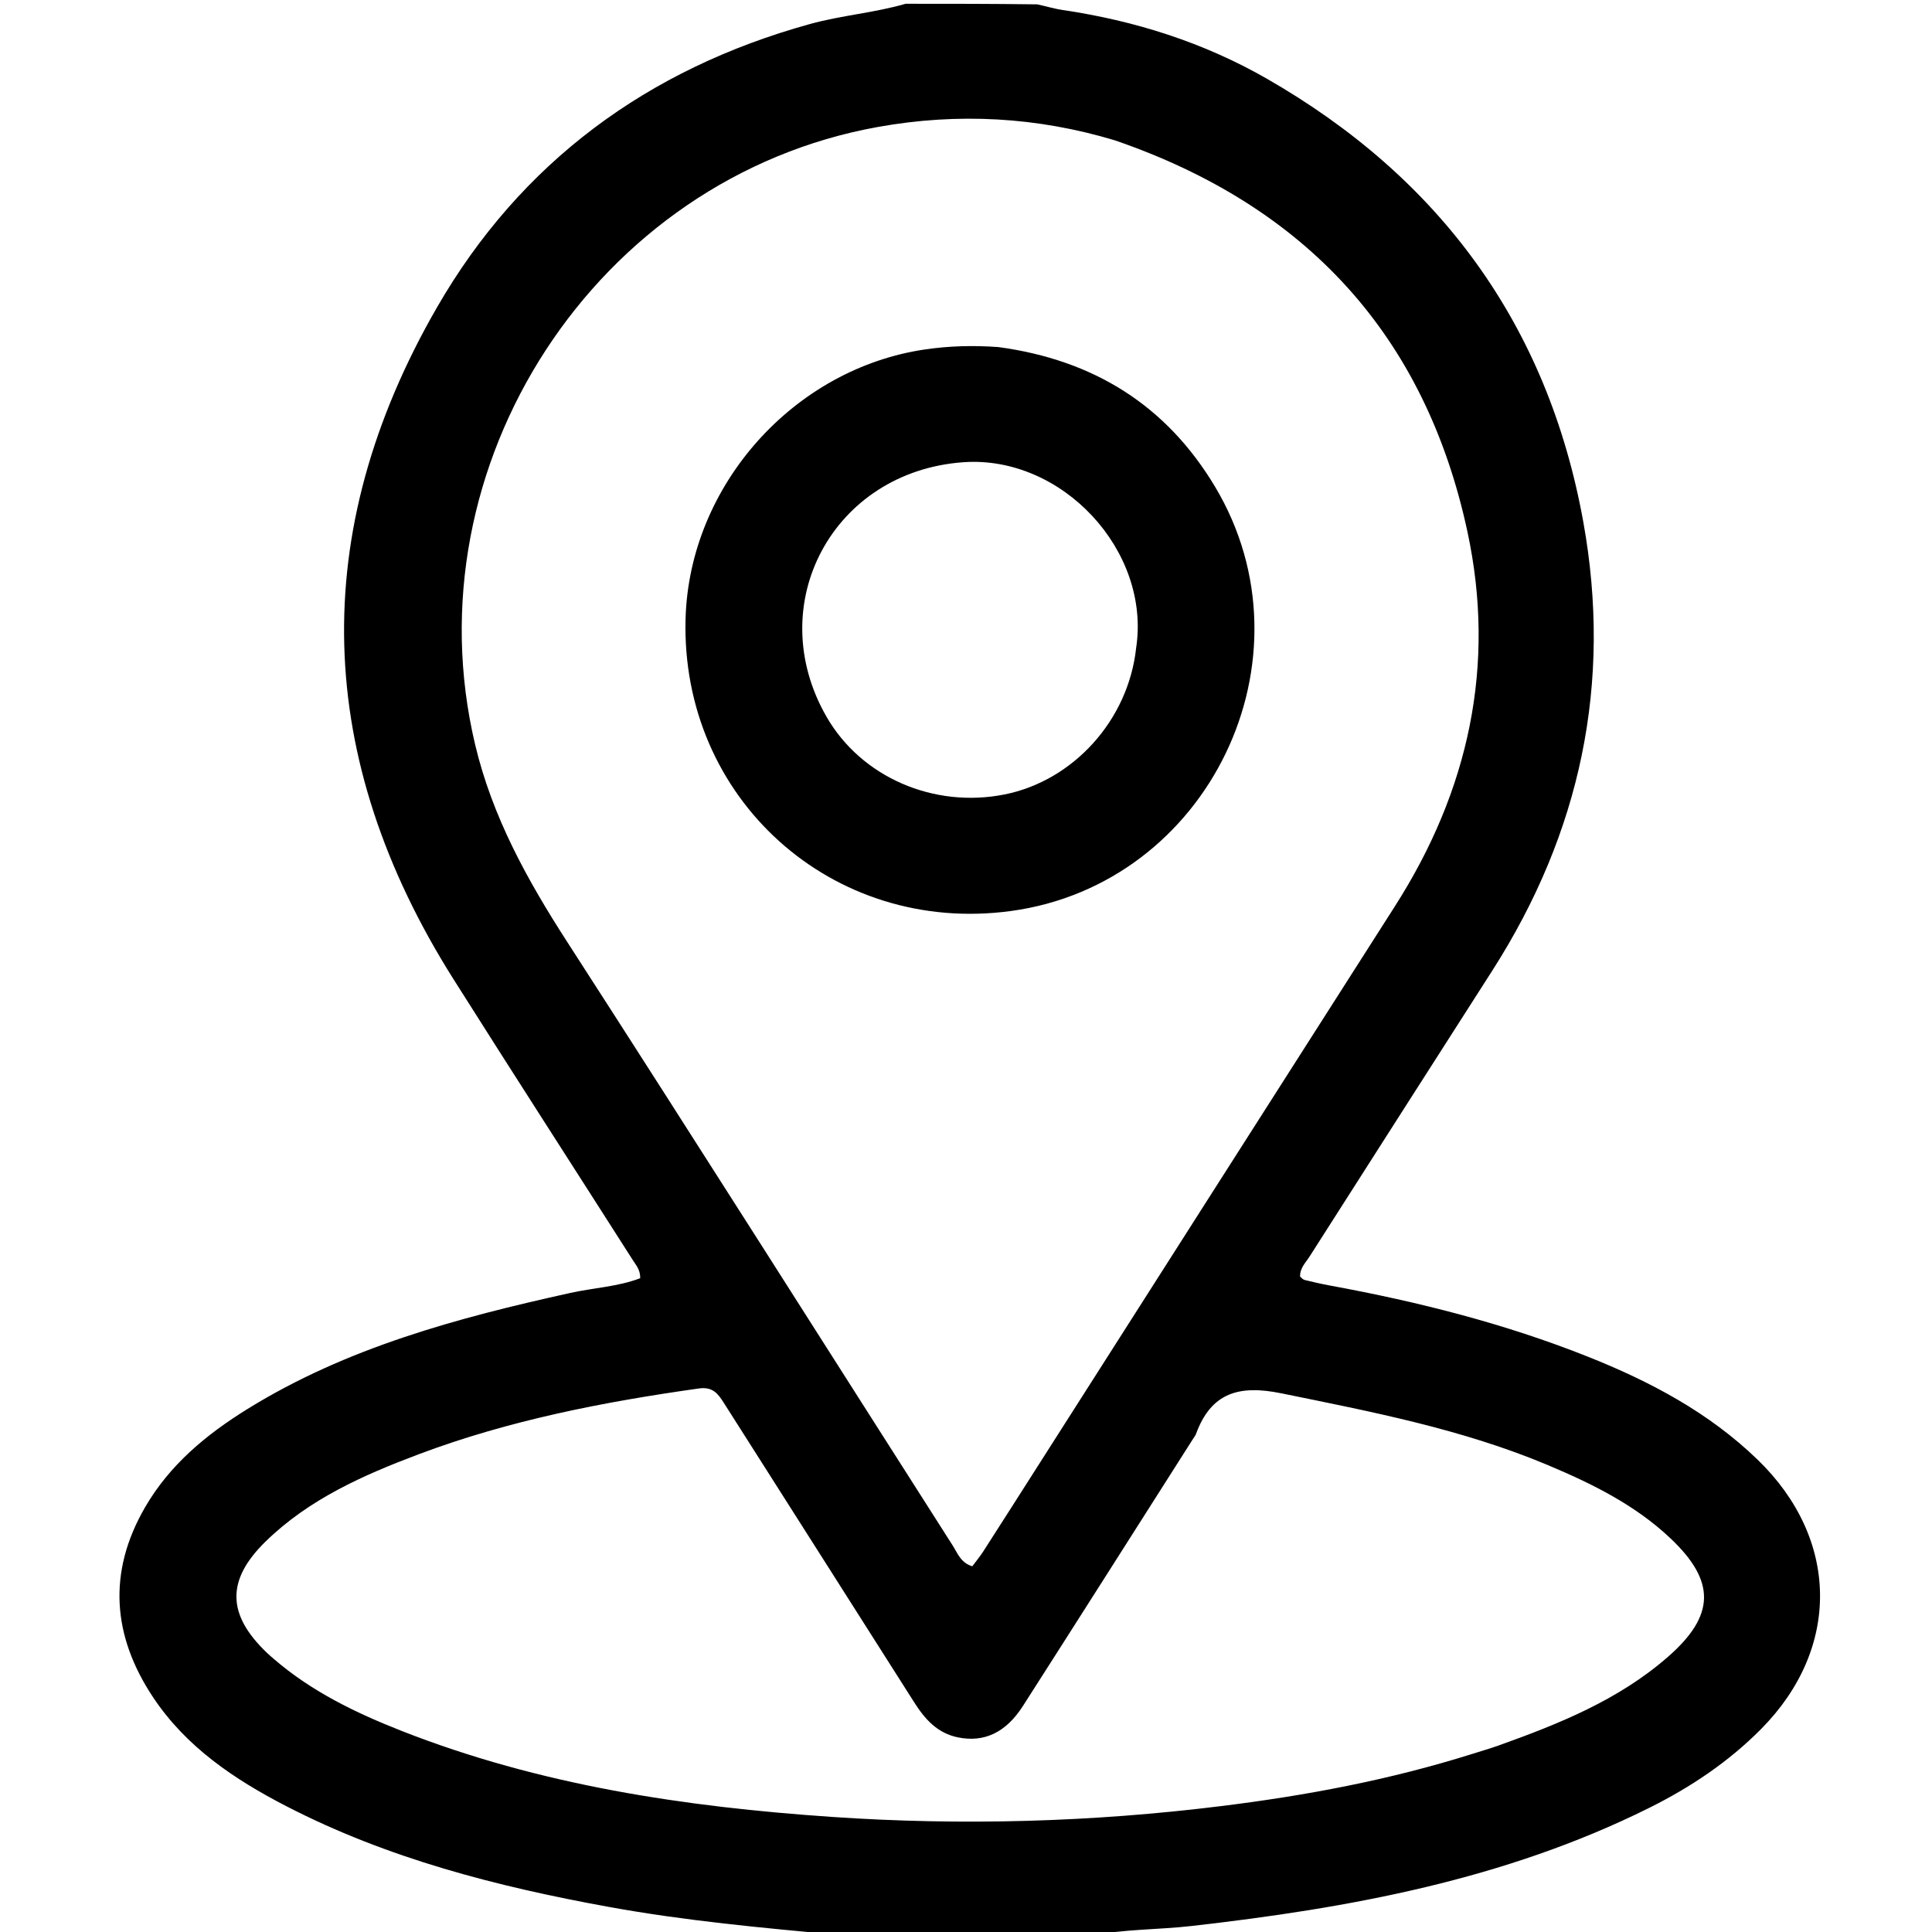
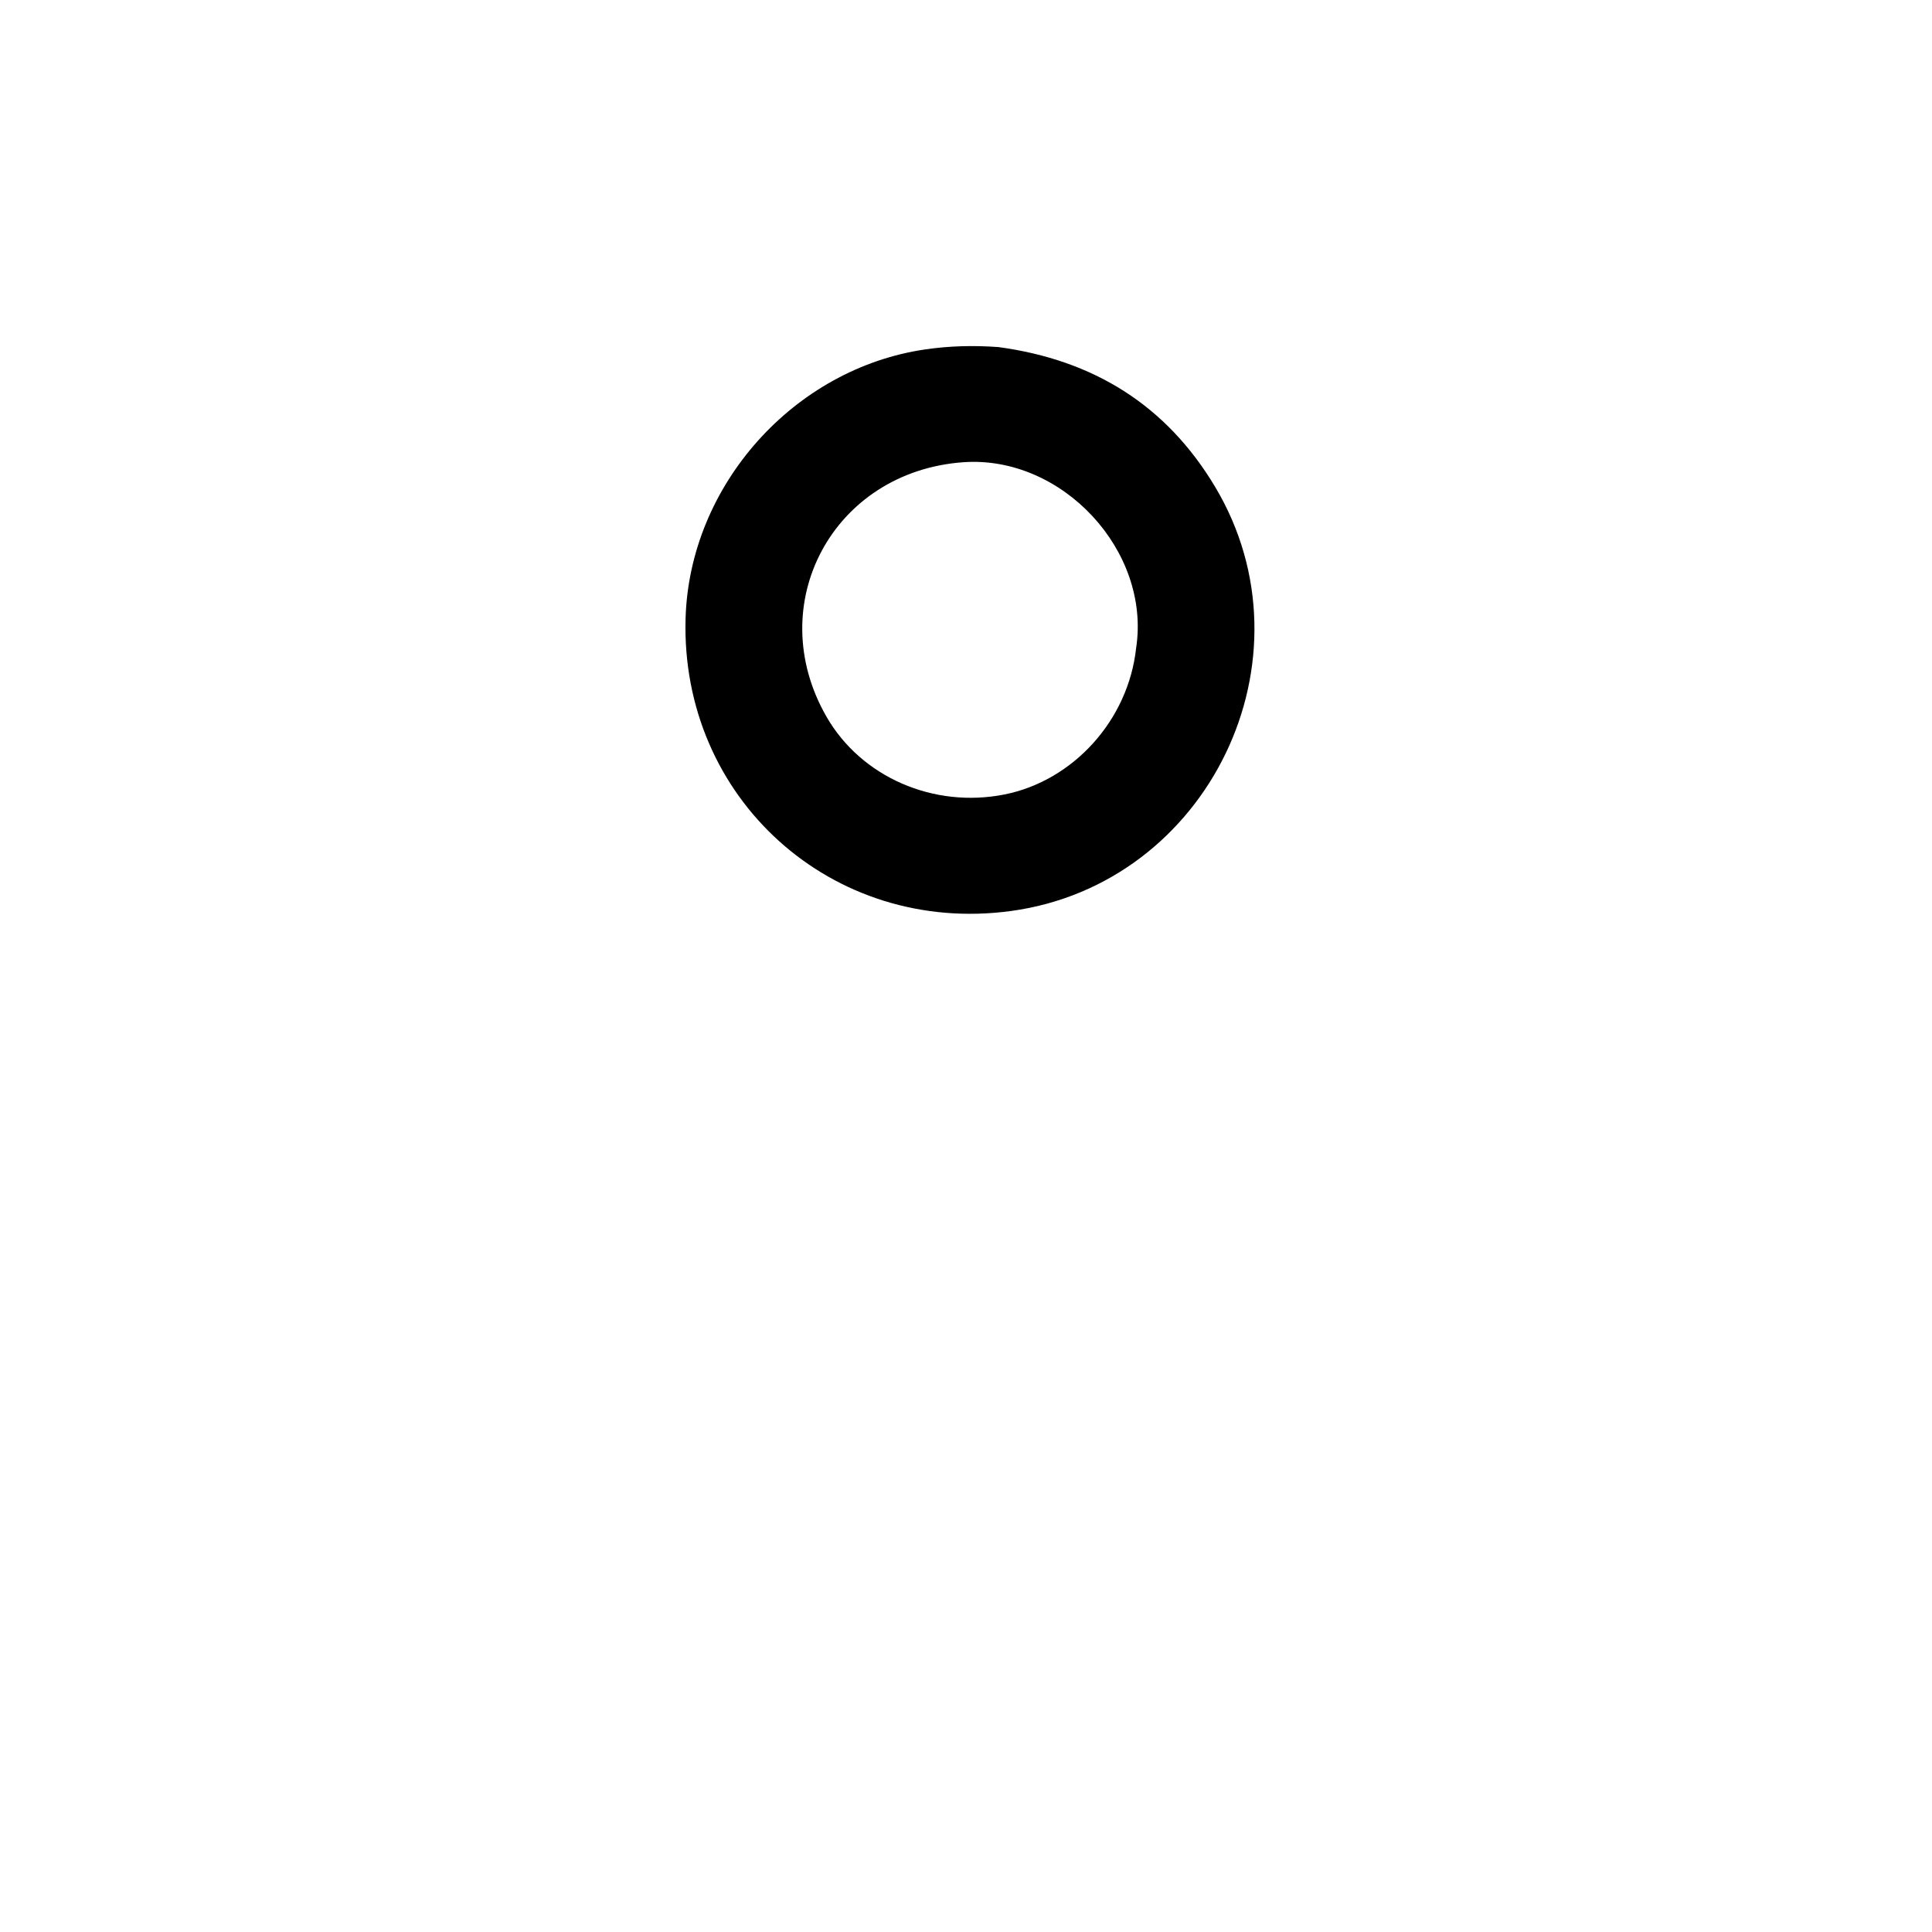
<svg xmlns="http://www.w3.org/2000/svg" version="1.1" id="Layer_1" x="0px" y="0px" width="100%" viewBox="0 0 512 512" enable-background="new 0 0 512 512" xml:space="preserve">
-   <path fill="#000000" opacity="1" stroke="none" d=" M289,513   C267.312,513 245.625,513 223.097,512.832   C201.861,510.907 181.485,509.015 161.317,505.346   C131.714,499.962 102.743,492.533 75.827,478.633   C62.085,471.537 49.34,462.974 40.591,449.828   C29.782,433.587 28.449,416.722 38.427,399.473   C44.96,388.18 54.677,380.155 65.539,373.426   C91.877,357.112 121.279,349.238 151.134,342.644   C157.334,341.275 163.805,340.988 169.662,338.736   C169.691,336.5 168.604,335.354 167.818,334.122   C151.96,309.256 135.96,284.479 120.212,259.544   C83.31,201.112 81.319,141.33 115.779,81.506   C137.942,43.032 171.627,18.261 214.641,6.369   C223.015,4.053 231.683,3.413 240,1   C251.354,1 262.708,1 274.872,1.153   C277.62,1.756 279.537,2.344 281.499,2.633   C300.647,5.446 318.919,11.225 335.657,20.816   C381.489,47.079 410.14,86.024 419.583,138.27   C427.302,180.974 418.863,220.659 395.493,257.193   C379.336,282.453 363.169,307.707 347.05,332.992   C346.013,334.618 344.448,336.072 344.542,338.323   C344.947,338.636 345.294,339.1 345.729,339.206   C347.988,339.757 350.259,340.277 352.546,340.697   C375.845,344.977 398.738,350.752 420.786,359.527   C437.296,366.097 452.841,374.307 465.78,386.823   C487.486,407.817 487.892,436.85 466.69,458.231   C458.037,466.957 447.94,473.695 436.998,479.136   C398.811,498.124 357.661,505.654 315.78,510.408   C306.863,511.42 297.835,511.216 289,513  M295.429,37.183   C274.805,30.983 253.895,29.84 232.706,33.637   C157.953,47.032 108.307,123.23 125.92,197.347   C130.463,216.461 139.704,233.17 150.264,249.537   C184.582,302.723 218.417,356.221 252.474,409.575   C253.762,411.592 254.587,414.148 257.666,415.084   C258.623,413.797 259.677,412.538 260.559,411.168   C265.515,403.463 270.431,395.732 275.357,388.009   C306.797,338.718 338.211,289.41 369.684,240.14   C389.221,209.556 396.522,176.346 388.87,140.832   C377.709,89.034 346.297,54.661 295.429,37.183  M390.403,464.731   C392.625,464.025 394.87,463.385 397.063,462.601   C413.12,456.869 428.891,450.529 441.961,439.136   C454.582,428.135 454.761,419.078 442.67,407.655   C433.31,398.812 421.957,393.214 410.241,388.286   C387.527,378.731 363.519,374.132 339.517,369.234   C328.422,366.97 320.976,369.023 316.96,379.999   C316.791,380.459 316.457,380.86 316.189,381.282   C301.164,404.893 286.171,428.525 271.09,452.101   C266.552,459.194 260.789,461.809 253.93,460.435   C248.377,459.323 245.085,455.569 242.228,451.065   C225.454,424.616 208.607,398.214 191.821,371.772   C190.234,369.272 188.847,367.444 185.169,367.963   C159.887,371.535 134.907,376.38 110.936,385.403   C96.238,390.935 81.892,397.292 70.412,408.49   C59.923,418.721 60.102,427.858 70.742,438.014   C71.344,438.589 71.98,439.129 72.611,439.673   C82.601,448.284 94.274,453.928 106.413,458.701   C143.081,473.12 181.545,478.846 220.526,481.504   C254.989,483.853 289.439,482.88 323.747,478.616   C346.072,475.842 368.14,471.75 390.403,464.731  z" />
  <path fill="#000000" opacity="1" stroke="none" d=" M264.573,91.976   C289.845,95.386 309.117,107.442 322.012,129.003   C349.243,174.537 320.347,234.36 267.832,241.437   C220.534,247.81 180.309,211.597 181.685,163.883   C182.703,128.621 210.367,97.661 245.205,92.597   C251.518,91.679 257.791,91.492 264.573,91.976  M301.085,171.747   C305.028,145.959 281.454,120.616 255.27,122.496   C220.746,124.975 201.874,160.136 219.052,189.975   C228.235,205.926 247.392,214.282 266.199,210.54   C284.354,206.927 298.996,190.943 301.085,171.747  z" />
</svg>